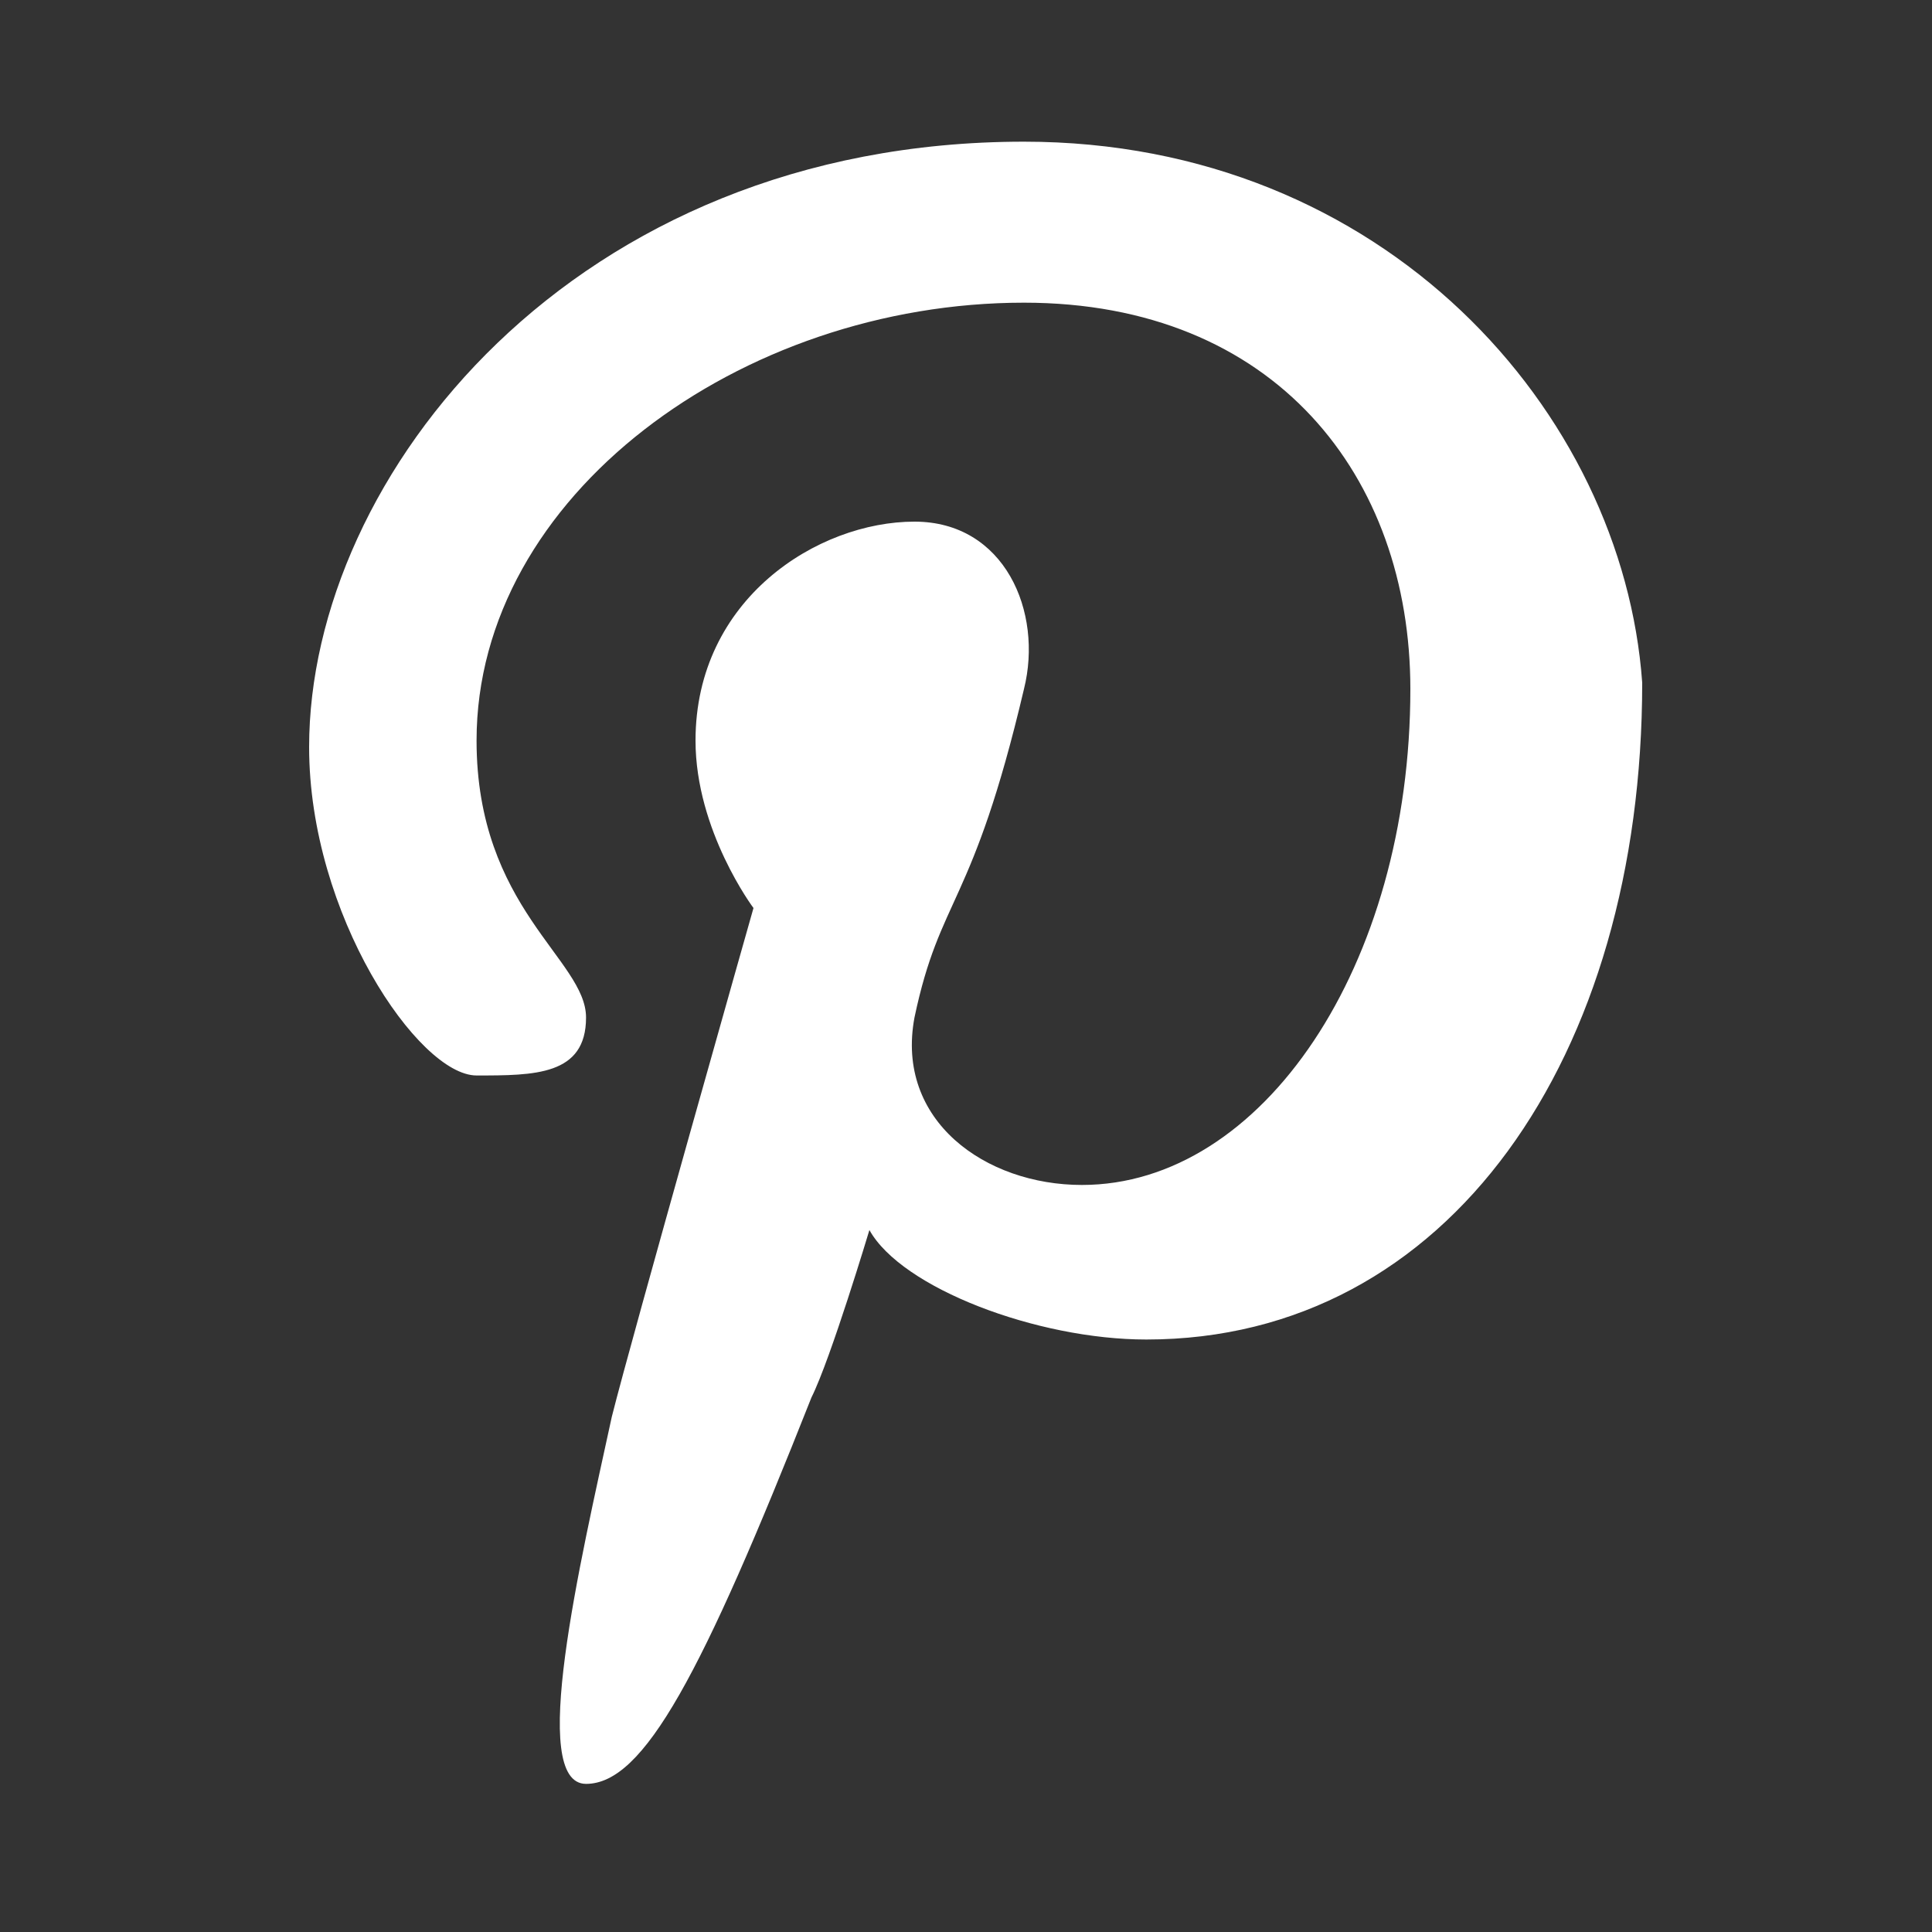
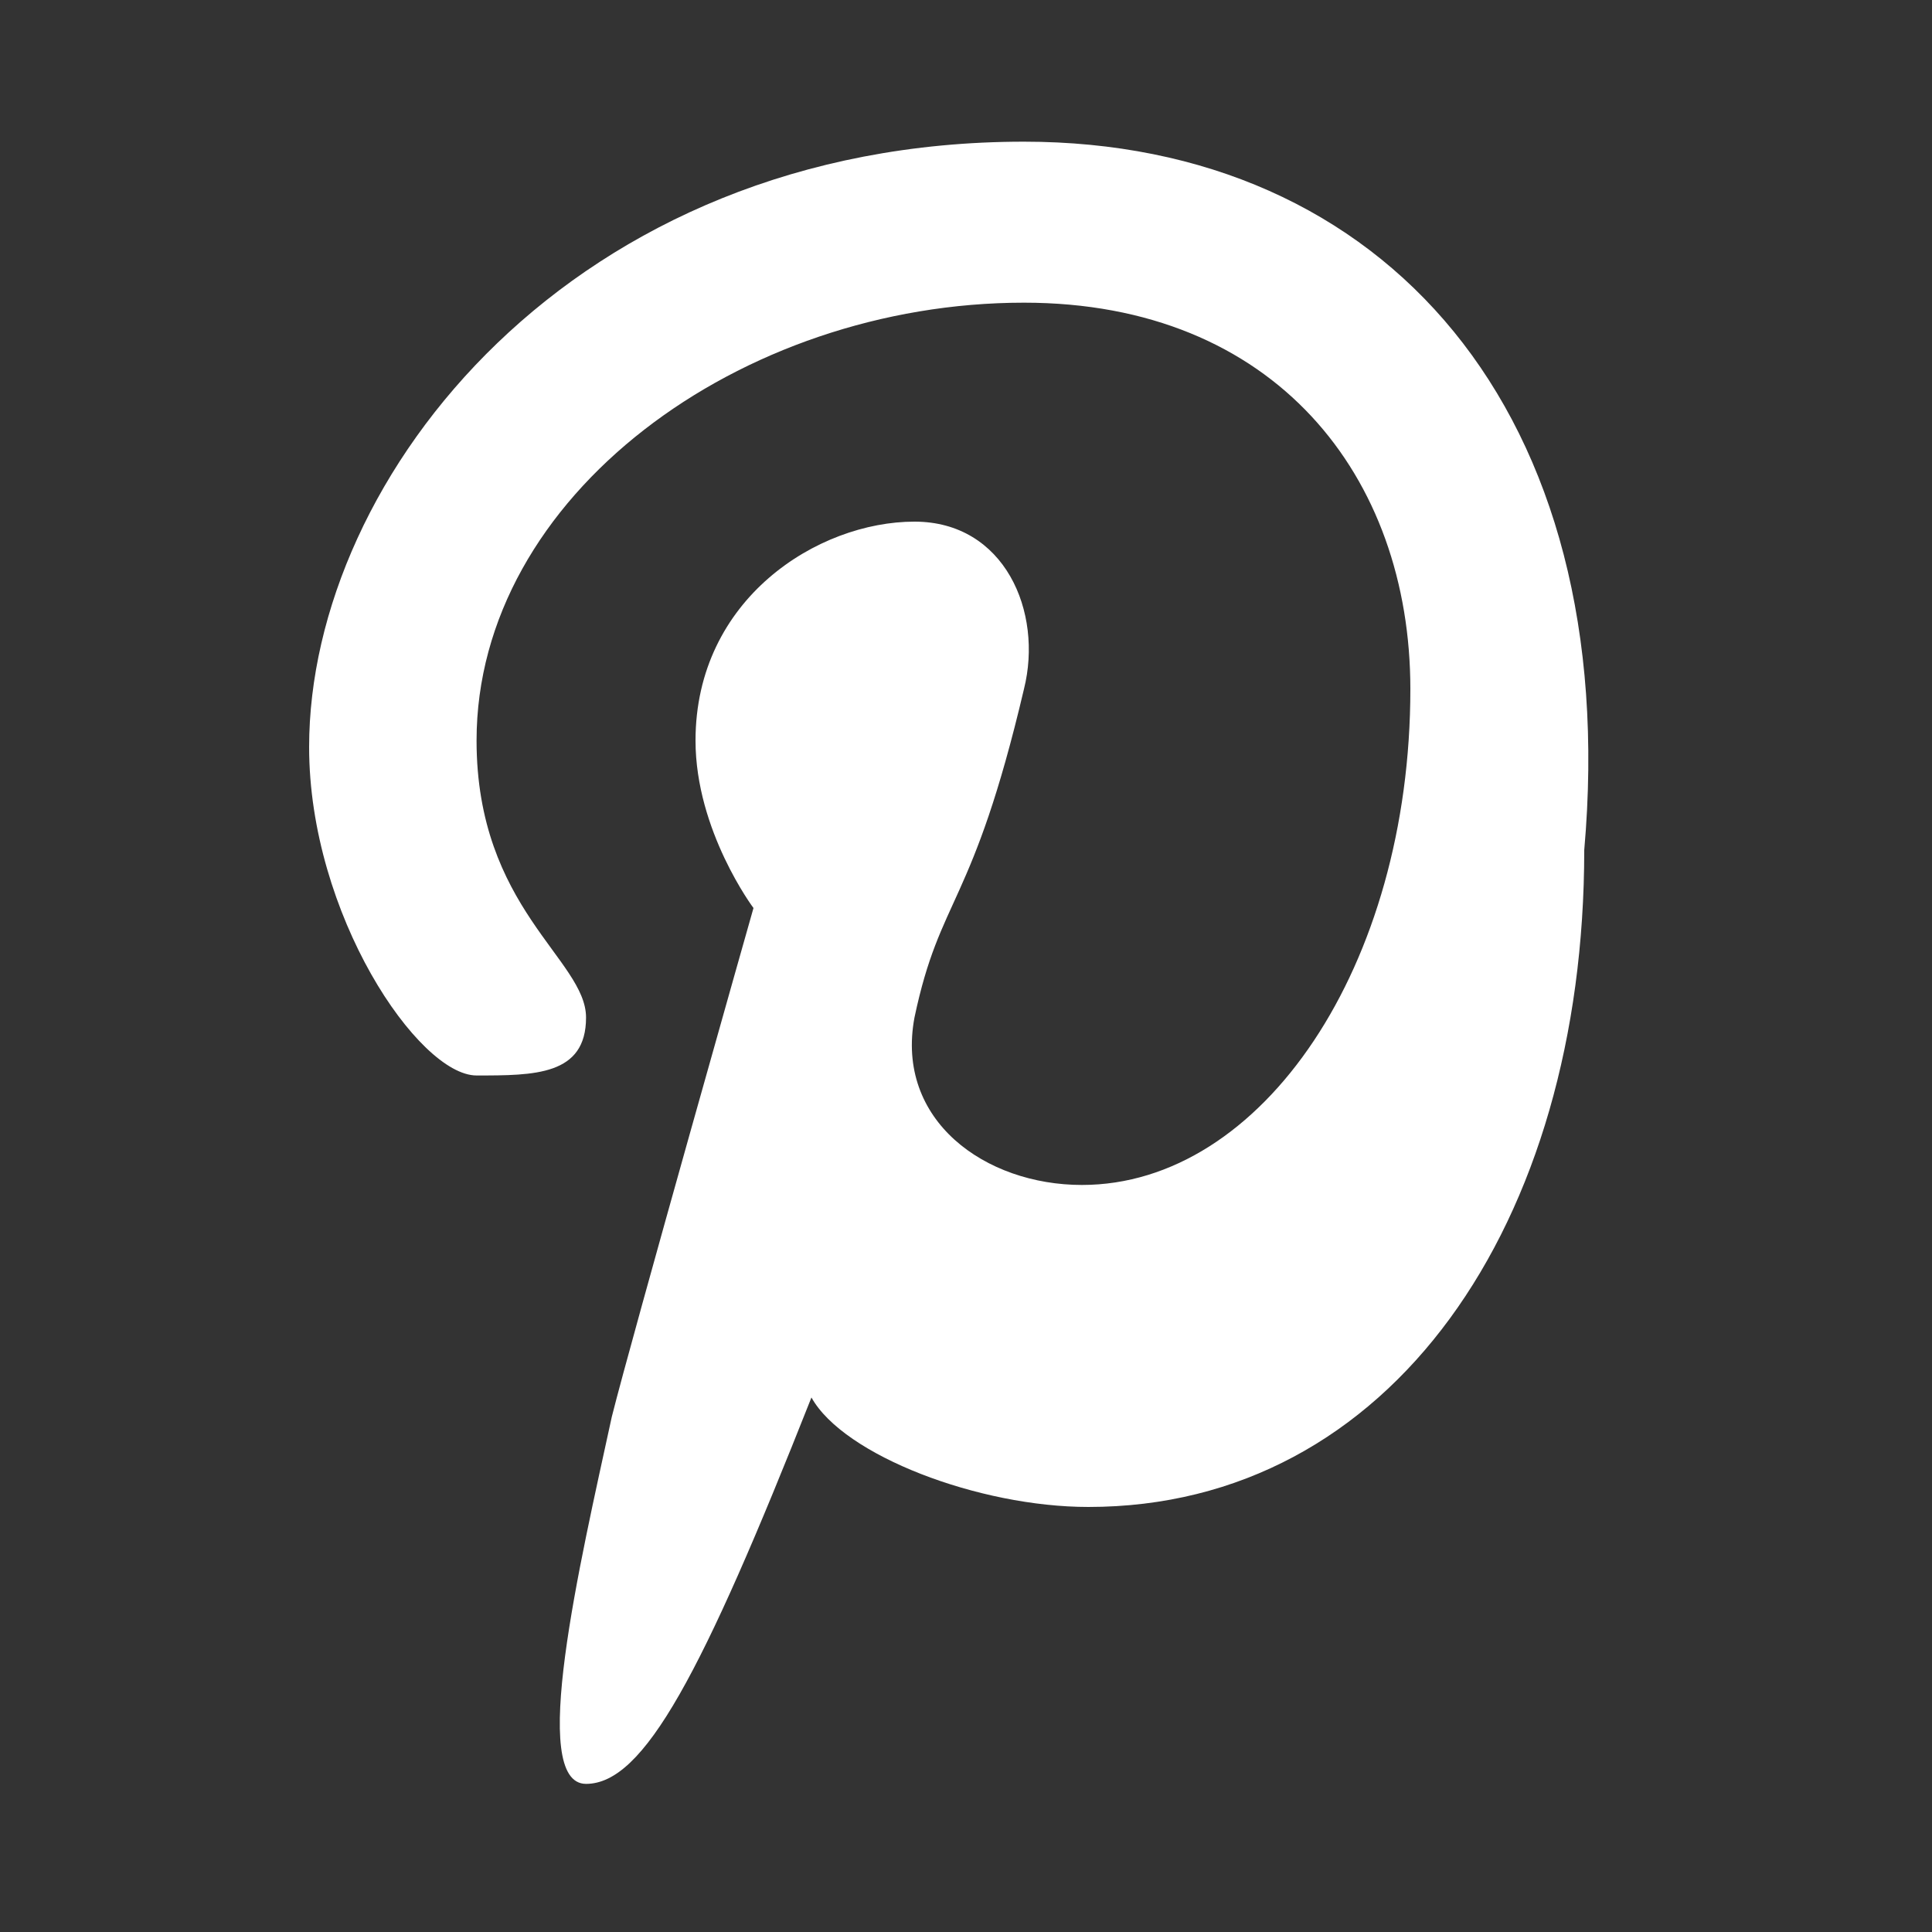
<svg xmlns="http://www.w3.org/2000/svg" version="1.1" id="Pinterest" x="0px" y="0px" viewBox="0 0 30 30" style="enable-background:new 0 0 30 30;" xml:space="preserve">
  <rect x="0" y="0" width="30" height="30" fill="#333333" stroke="none" />
  <style type="text/css">
	.st0{fill:#FFFFFF;}
</style>
-   <path id="P" class="st0" d="M15.9,2.2c-7,0-11.1,5.2-11.1,9.4c0,2.6,1.7,5.1,2.6,5.1s1.7,0,1.7-0.9s-1.7-1.7-1.7-4.3  c0-3.8,4.1-6.8,8.5-6.8c3.9,0,6,2.7,6,6c0,4.3-2.3,7.7-5.1,7.7c-1.5,0-2.9-1-2.6-2.6c0.4-1.9,0.9-1.7,1.7-5.1  c0.3-1.2-0.3-2.6-1.7-2.6c-1.5,0-3.4,1.2-3.4,3.4c0,1.4,0.9,2.6,0.9,2.6s-1.9,6.7-2.2,7.9c-0.5,2.3-1.3,5.7-0.4,5.7  c0.9,0,1.8-1.7,3.5-6c0.3-0.6,0.9-2.6,0.9-2.6c0.5,0.9,2.6,1.7,4.3,1.7c4.7,0,7.7-4.4,7.7-10.2C25.2,6.4,21.5,2.2,15.9,2.2z" />
+   <path id="P" class="st0" d="M15.9,2.2c-7,0-11.1,5.2-11.1,9.4c0,2.6,1.7,5.1,2.6,5.1s1.7,0,1.7-0.9s-1.7-1.7-1.7-4.3  c0-3.8,4.1-6.8,8.5-6.8c3.9,0,6,2.7,6,6c0,4.3-2.3,7.7-5.1,7.7c-1.5,0-2.9-1-2.6-2.6c0.4-1.9,0.9-1.7,1.7-5.1  c0.3-1.2-0.3-2.6-1.7-2.6c-1.5,0-3.4,1.2-3.4,3.4c0,1.4,0.9,2.6,0.9,2.6s-1.9,6.7-2.2,7.9c-0.5,2.3-1.3,5.7-0.4,5.7  c0.9,0,1.8-1.7,3.5-6c0.5,0.9,2.6,1.7,4.3,1.7c4.7,0,7.7-4.4,7.7-10.2C25.2,6.4,21.5,2.2,15.9,2.2z" />
</svg>